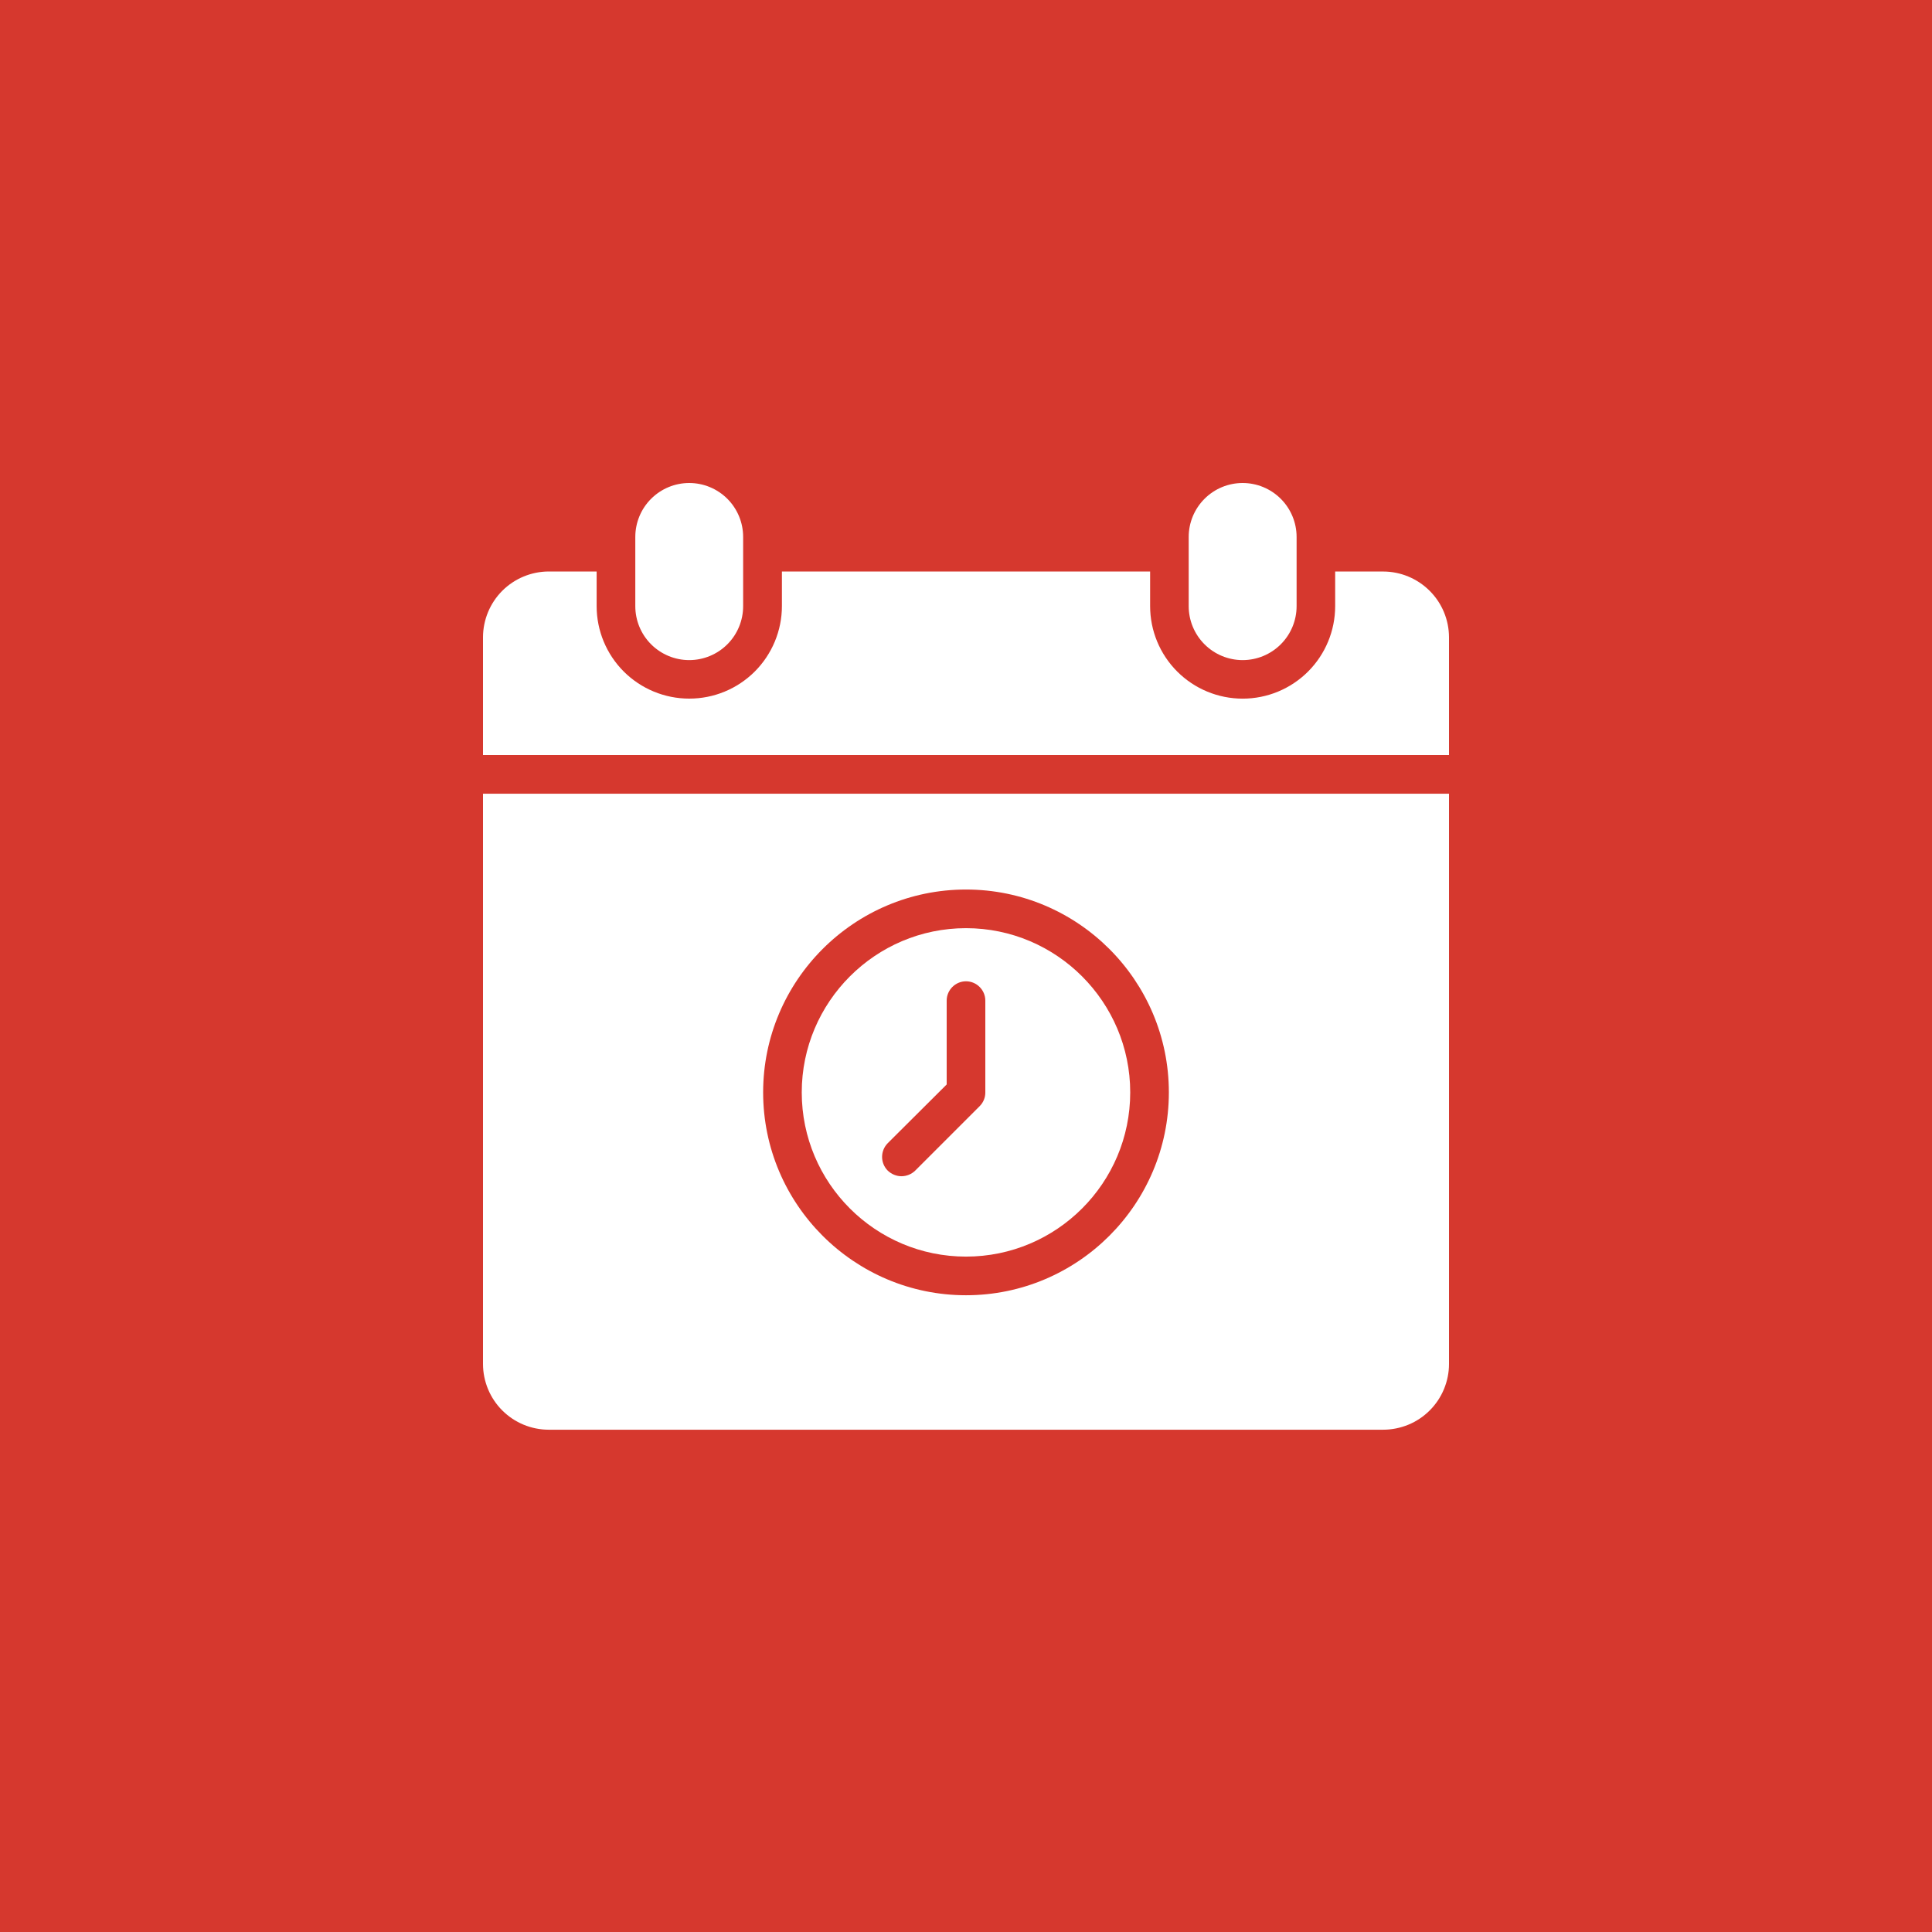
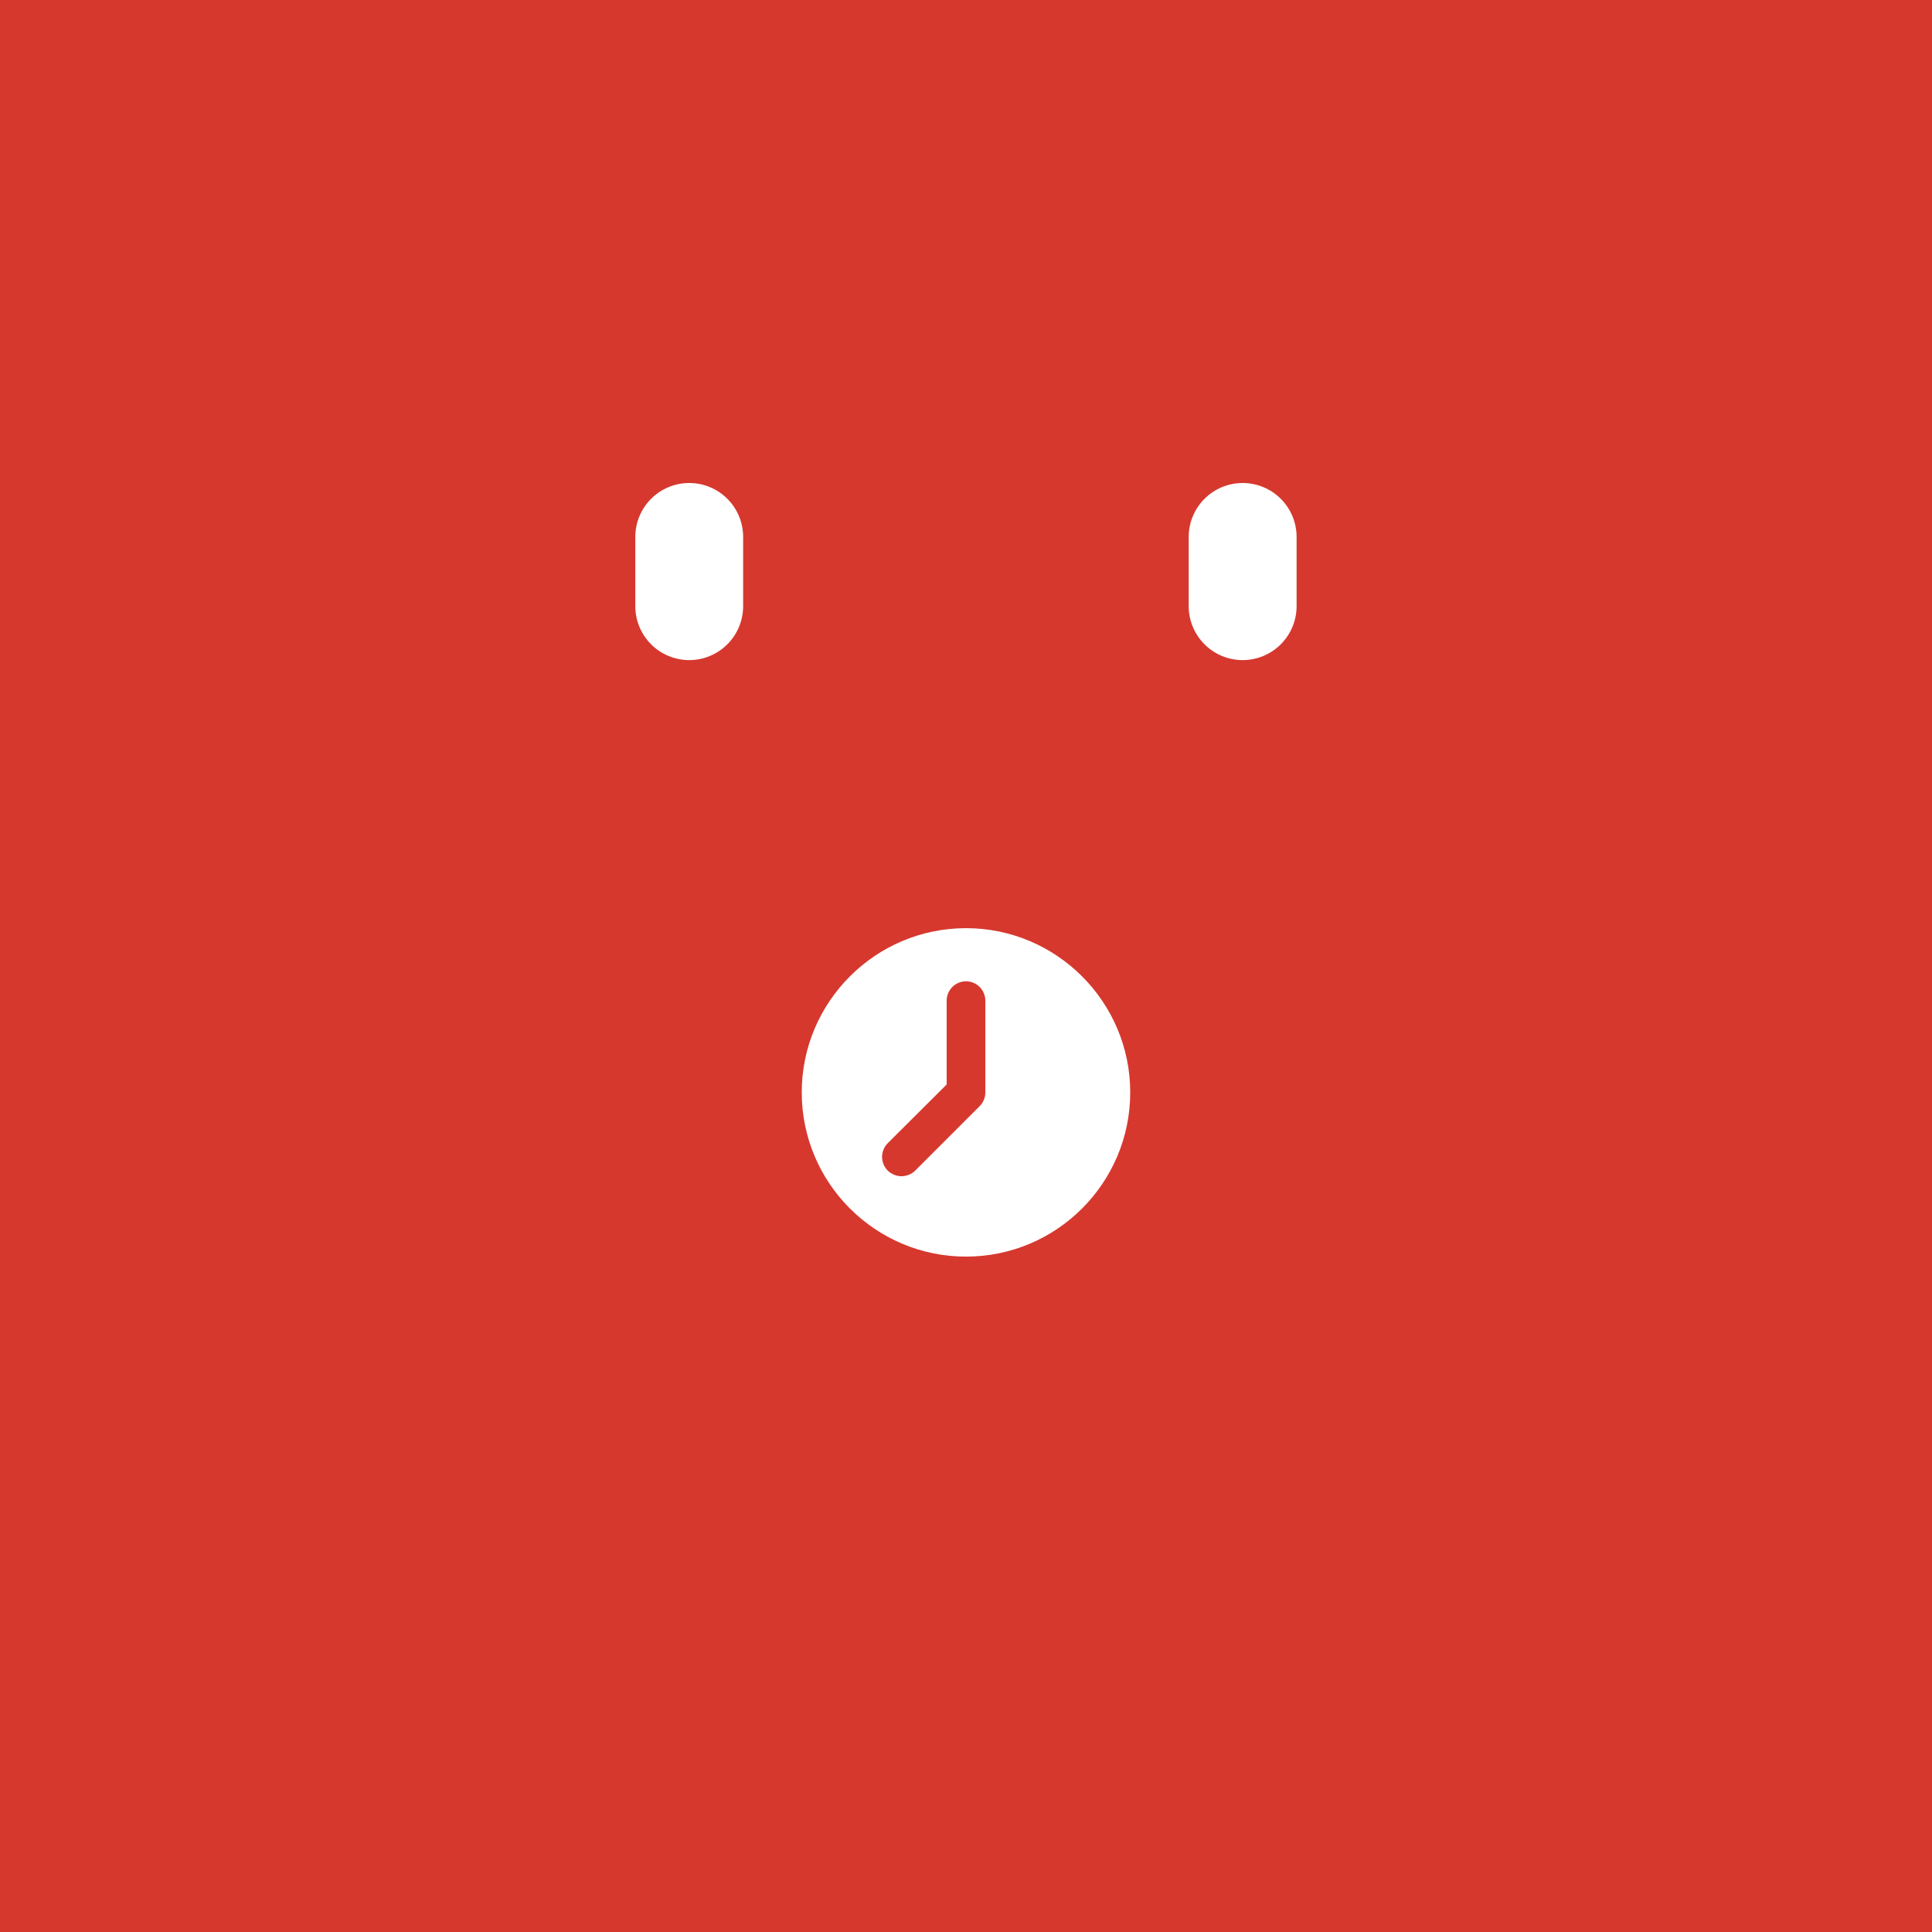
<svg xmlns="http://www.w3.org/2000/svg" width="60" height="60" viewBox="0 0 60 60" fill="none">
  <rect width="60" height="60" fill="#D6382E" />
  <path d="M36.916 16.675V18.825C36.916 19.269 37.093 19.695 37.407 20.009C37.721 20.323 38.147 20.5 38.591 20.5C39.036 20.5 39.462 20.323 39.776 20.009C40.09 19.695 40.267 19.269 40.267 18.825V16.675C40.267 16.231 40.09 15.805 39.776 15.491C39.462 15.177 39.036 15 38.591 15C38.147 15 37.721 15.177 37.407 15.491C37.093 15.805 36.916 16.231 36.916 16.675ZM19.73 16.675V18.825C19.73 19.269 19.906 19.695 20.22 20.009C20.534 20.323 20.96 20.5 21.404 20.5C21.849 20.5 22.275 20.323 22.589 20.009C22.903 19.695 23.079 19.269 23.079 18.825V16.675C23.079 16.231 22.903 15.805 22.589 15.491C22.275 15.177 21.849 15 21.404 15C20.96 15 20.534 15.177 20.22 15.491C19.906 15.805 19.73 16.231 19.73 16.675ZM30 39.025C32.814 39.025 35.1 36.739 35.1 33.925C35.1 31.117 32.814 28.825 30 28.825C27.186 28.825 24.899 31.117 24.899 33.925C24.899 36.739 27.186 39.025 30 39.025ZM27.57 35.502L29.4 33.679V31.075C29.4 30.745 29.67 30.475 30 30.475C30.33 30.475 30.6 30.745 30.6 31.075V33.924C30.601 34.003 30.586 34.082 30.556 34.155C30.526 34.228 30.482 34.295 30.426 34.351L28.422 36.355C28.308 36.466 28.155 36.528 27.996 36.529C27.846 36.529 27.69 36.469 27.57 36.355C27.457 36.242 27.394 36.088 27.394 35.929C27.394 35.769 27.457 35.616 27.57 35.502Z" fill="white" />
-   <path d="M42.954 17.749H41.465V18.823C41.465 19.585 41.163 20.316 40.624 20.855C40.085 21.394 39.354 21.697 38.592 21.697C37.829 21.697 37.098 21.394 36.559 20.855C36.02 20.316 35.718 19.585 35.718 18.823V17.748H24.283V18.822C24.283 19.2 24.208 19.574 24.063 19.923C23.918 20.272 23.706 20.589 23.439 20.856C23.171 21.123 22.854 21.335 22.504 21.479C22.155 21.623 21.781 21.697 21.403 21.696C20.641 21.696 19.91 21.393 19.371 20.855C18.832 20.316 18.529 19.585 18.529 18.822V17.748H17.04C16.5 17.75 15.982 17.965 15.599 18.347C15.217 18.73 15.002 19.248 15 19.788V23.448H45V19.789C44.998 19.248 44.782 18.729 44.398 18.347C44.015 17.965 43.495 17.749 42.954 17.749ZM15 42.36C15.001 42.901 15.216 43.42 15.598 43.802C15.981 44.185 16.499 44.4 17.04 44.401H42.954C43.222 44.401 43.488 44.348 43.736 44.246C43.984 44.144 44.209 43.994 44.399 43.804C44.589 43.615 44.74 43.39 44.843 43.142C44.946 42.894 45 42.629 45 42.36V24.649H15V42.36ZM30 27.625C33.474 27.625 36.3 30.451 36.3 33.925C36.3 37.399 33.474 40.225 30 40.225C26.526 40.225 23.7 37.399 23.7 33.925C23.7 30.451 26.526 27.625 30 27.625Z" fill="white" />
</svg>